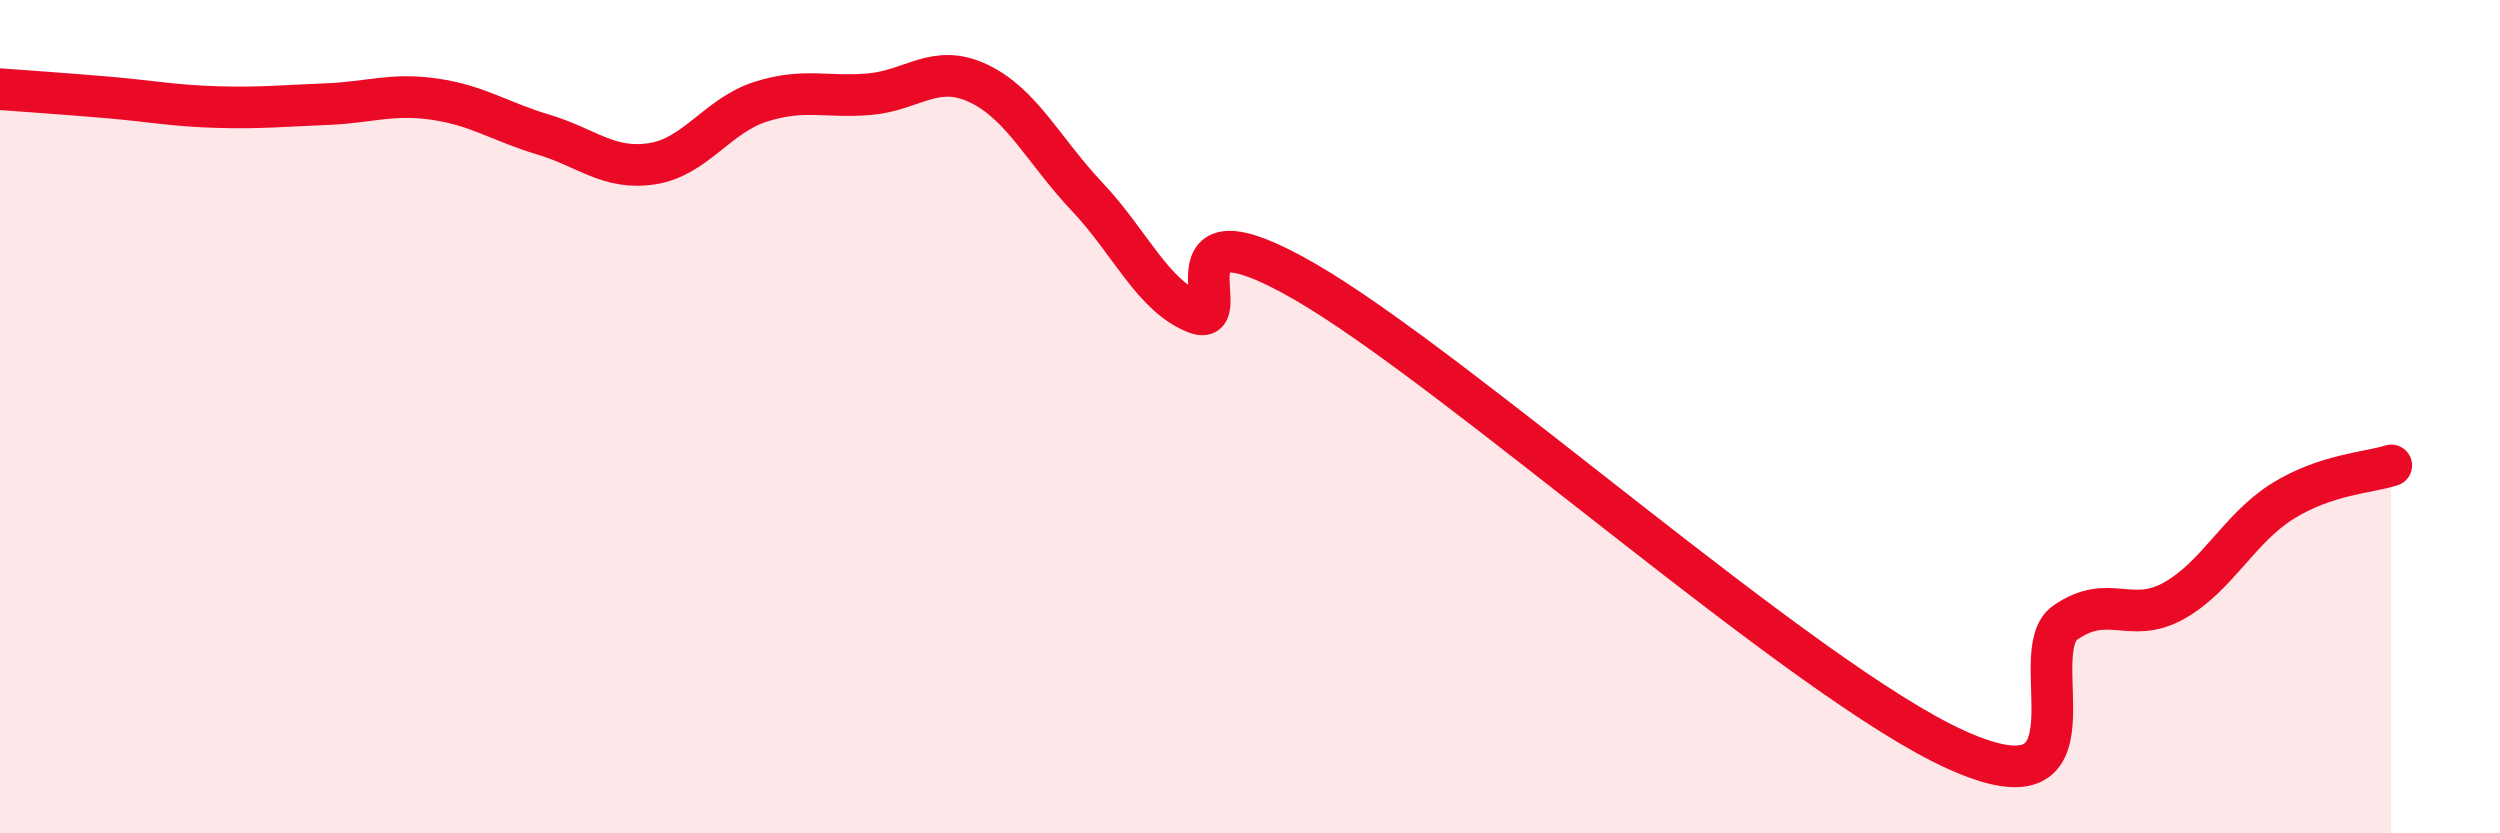
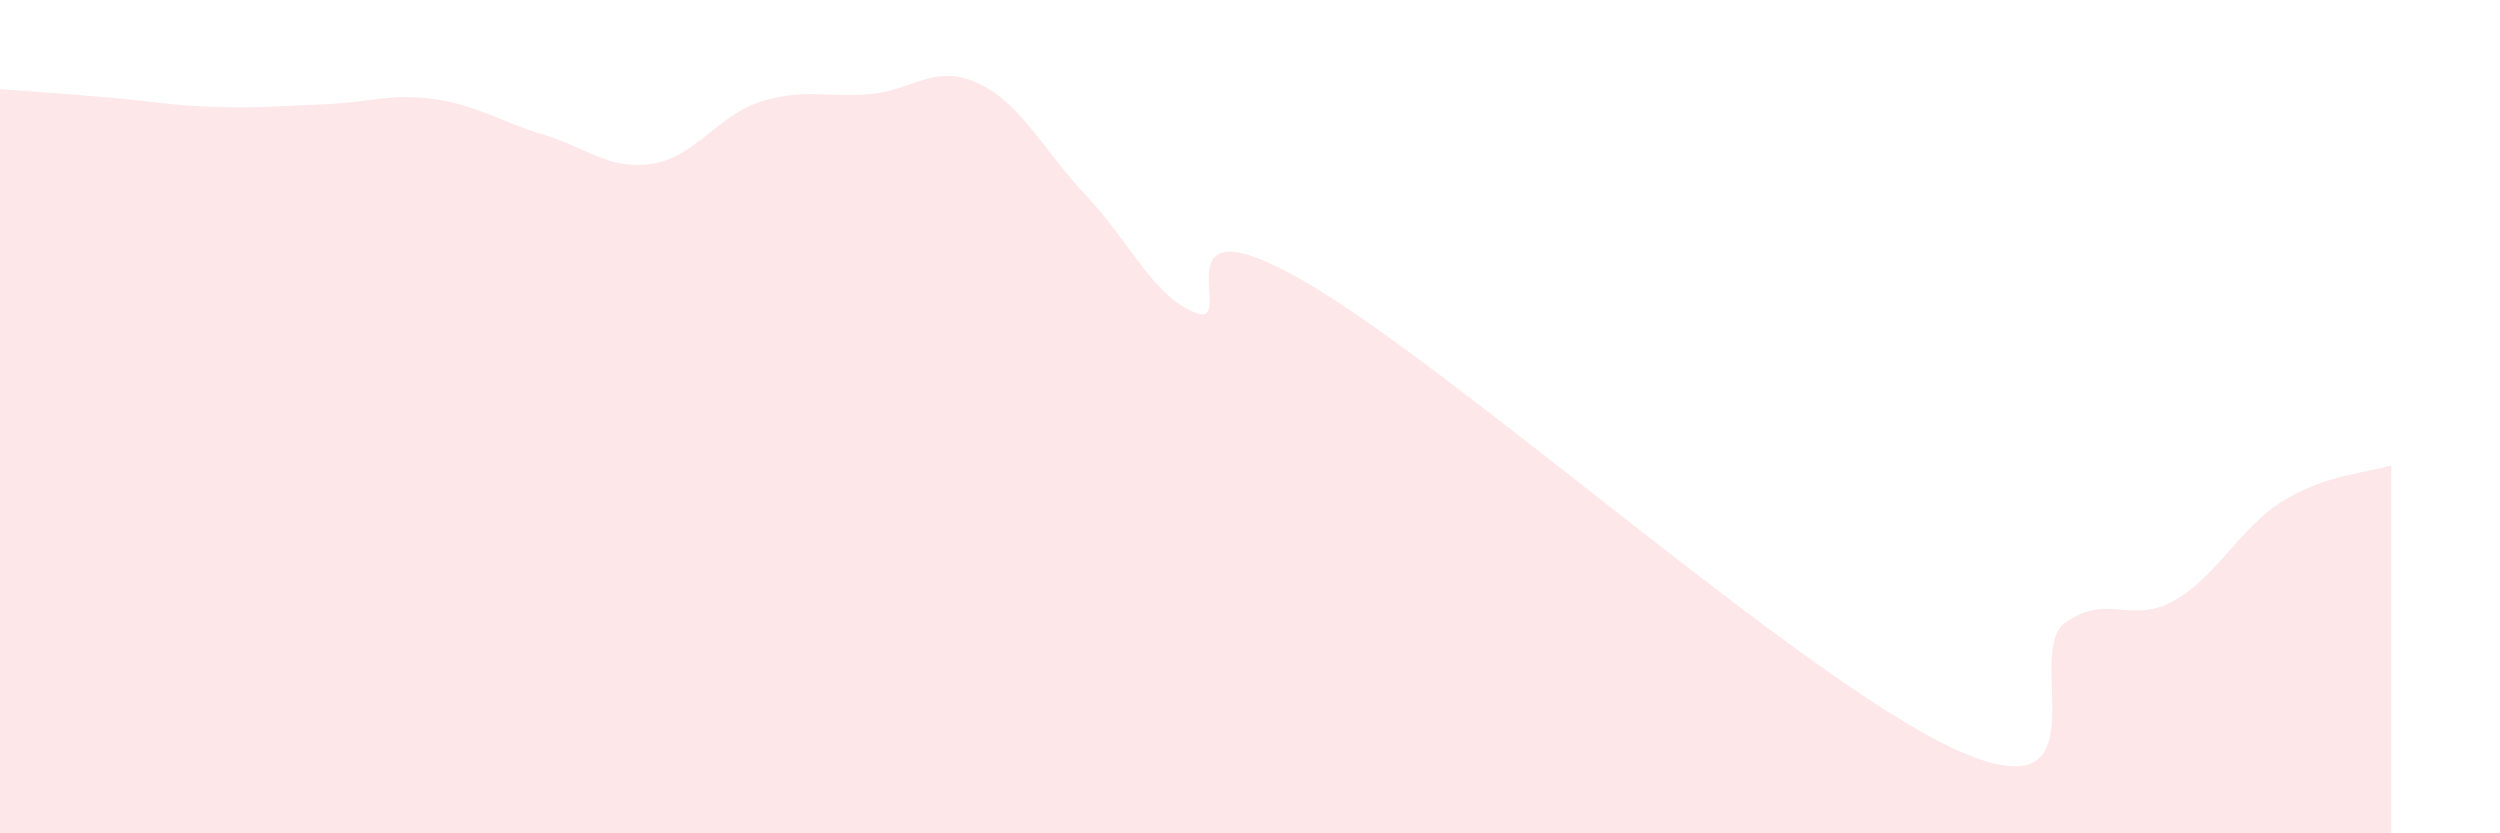
<svg xmlns="http://www.w3.org/2000/svg" width="60" height="20" viewBox="0 0 60 20">
  <path d="M 0,2.14 C 0.52,2.18 1.57,2.25 2.61,2.34 C 3.65,2.43 4.18,2.54 5.22,2.57 C 6.26,2.6 6.79,2.54 7.83,2.5 C 8.87,2.46 9.39,2.23 10.43,2.38 C 11.47,2.53 12,2.92 13.04,3.23 C 14.08,3.54 14.61,4.09 15.65,3.93 C 16.69,3.77 17.22,2.77 18.26,2.44 C 19.3,2.11 19.83,2.35 20.87,2.26 C 21.91,2.17 22.44,1.51 23.48,2 C 24.52,2.49 25.05,3.62 26.09,4.72 C 27.13,5.82 27.66,7.1 28.7,7.51 C 29.74,7.92 27.65,4.65 31.3,6.75 C 34.95,8.85 43.31,16.36 46.96,18 C 50.61,19.64 48.53,15.66 49.57,14.94 C 50.61,14.22 51.13,15 52.17,14.42 C 53.21,13.84 53.74,12.68 54.78,12.03 C 55.82,11.38 56.87,11.34 57.39,11.17L57.39 20L0 20Z" fill="#EB0A25" opacity="0.1" stroke-linecap="round" stroke-linejoin="round" />
-   <path d="M 0,2.14 C 0.52,2.18 1.57,2.25 2.61,2.34 C 3.65,2.43 4.18,2.54 5.22,2.57 C 6.26,2.6 6.79,2.54 7.83,2.5 C 8.87,2.46 9.39,2.23 10.43,2.38 C 11.47,2.53 12,2.92 13.04,3.23 C 14.08,3.54 14.61,4.09 15.65,3.93 C 16.69,3.77 17.22,2.77 18.26,2.44 C 19.3,2.11 19.83,2.35 20.87,2.26 C 21.91,2.17 22.44,1.51 23.48,2 C 24.52,2.49 25.05,3.62 26.09,4.72 C 27.13,5.82 27.66,7.1 28.7,7.51 C 29.74,7.92 27.65,4.65 31.3,6.75 C 34.95,8.85 43.31,16.36 46.96,18 C 50.61,19.64 48.53,15.66 49.57,14.94 C 50.61,14.22 51.13,15 52.17,14.42 C 53.21,13.84 53.74,12.68 54.78,12.03 C 55.82,11.38 56.87,11.34 57.39,11.17" stroke="#EB0A25" stroke-width="1" fill="none" stroke-linecap="round" stroke-linejoin="round" />
</svg>